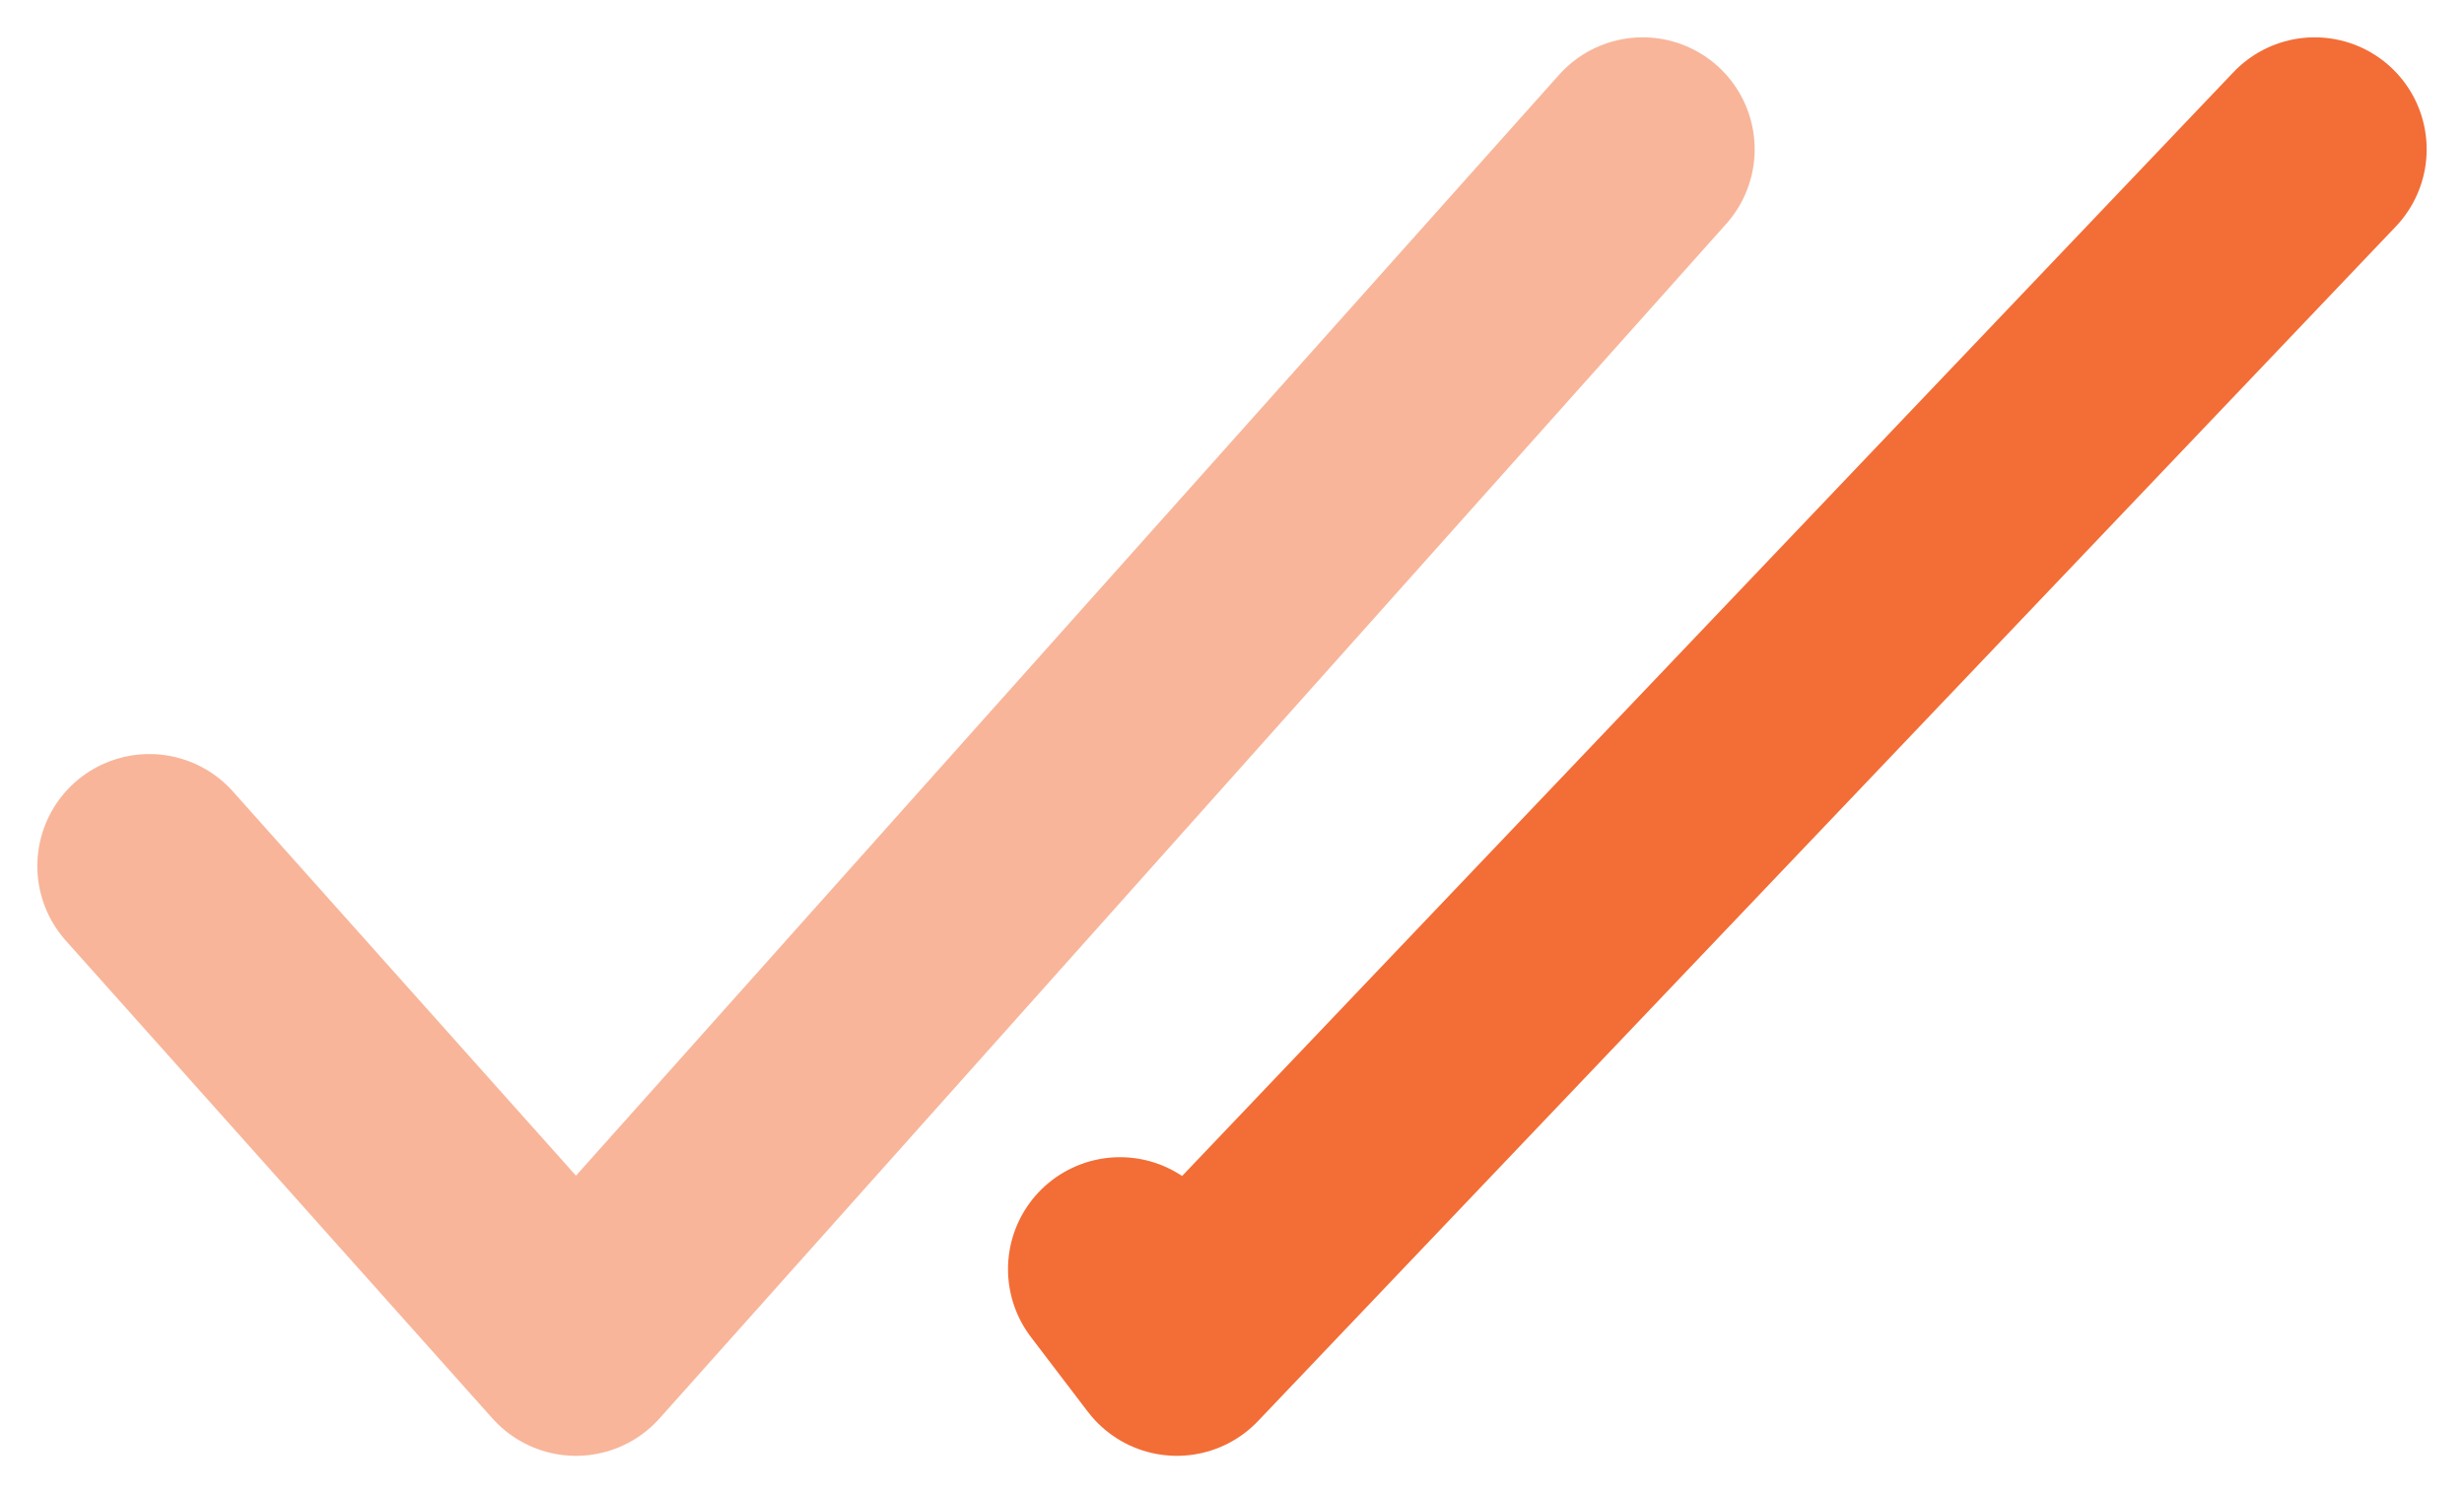
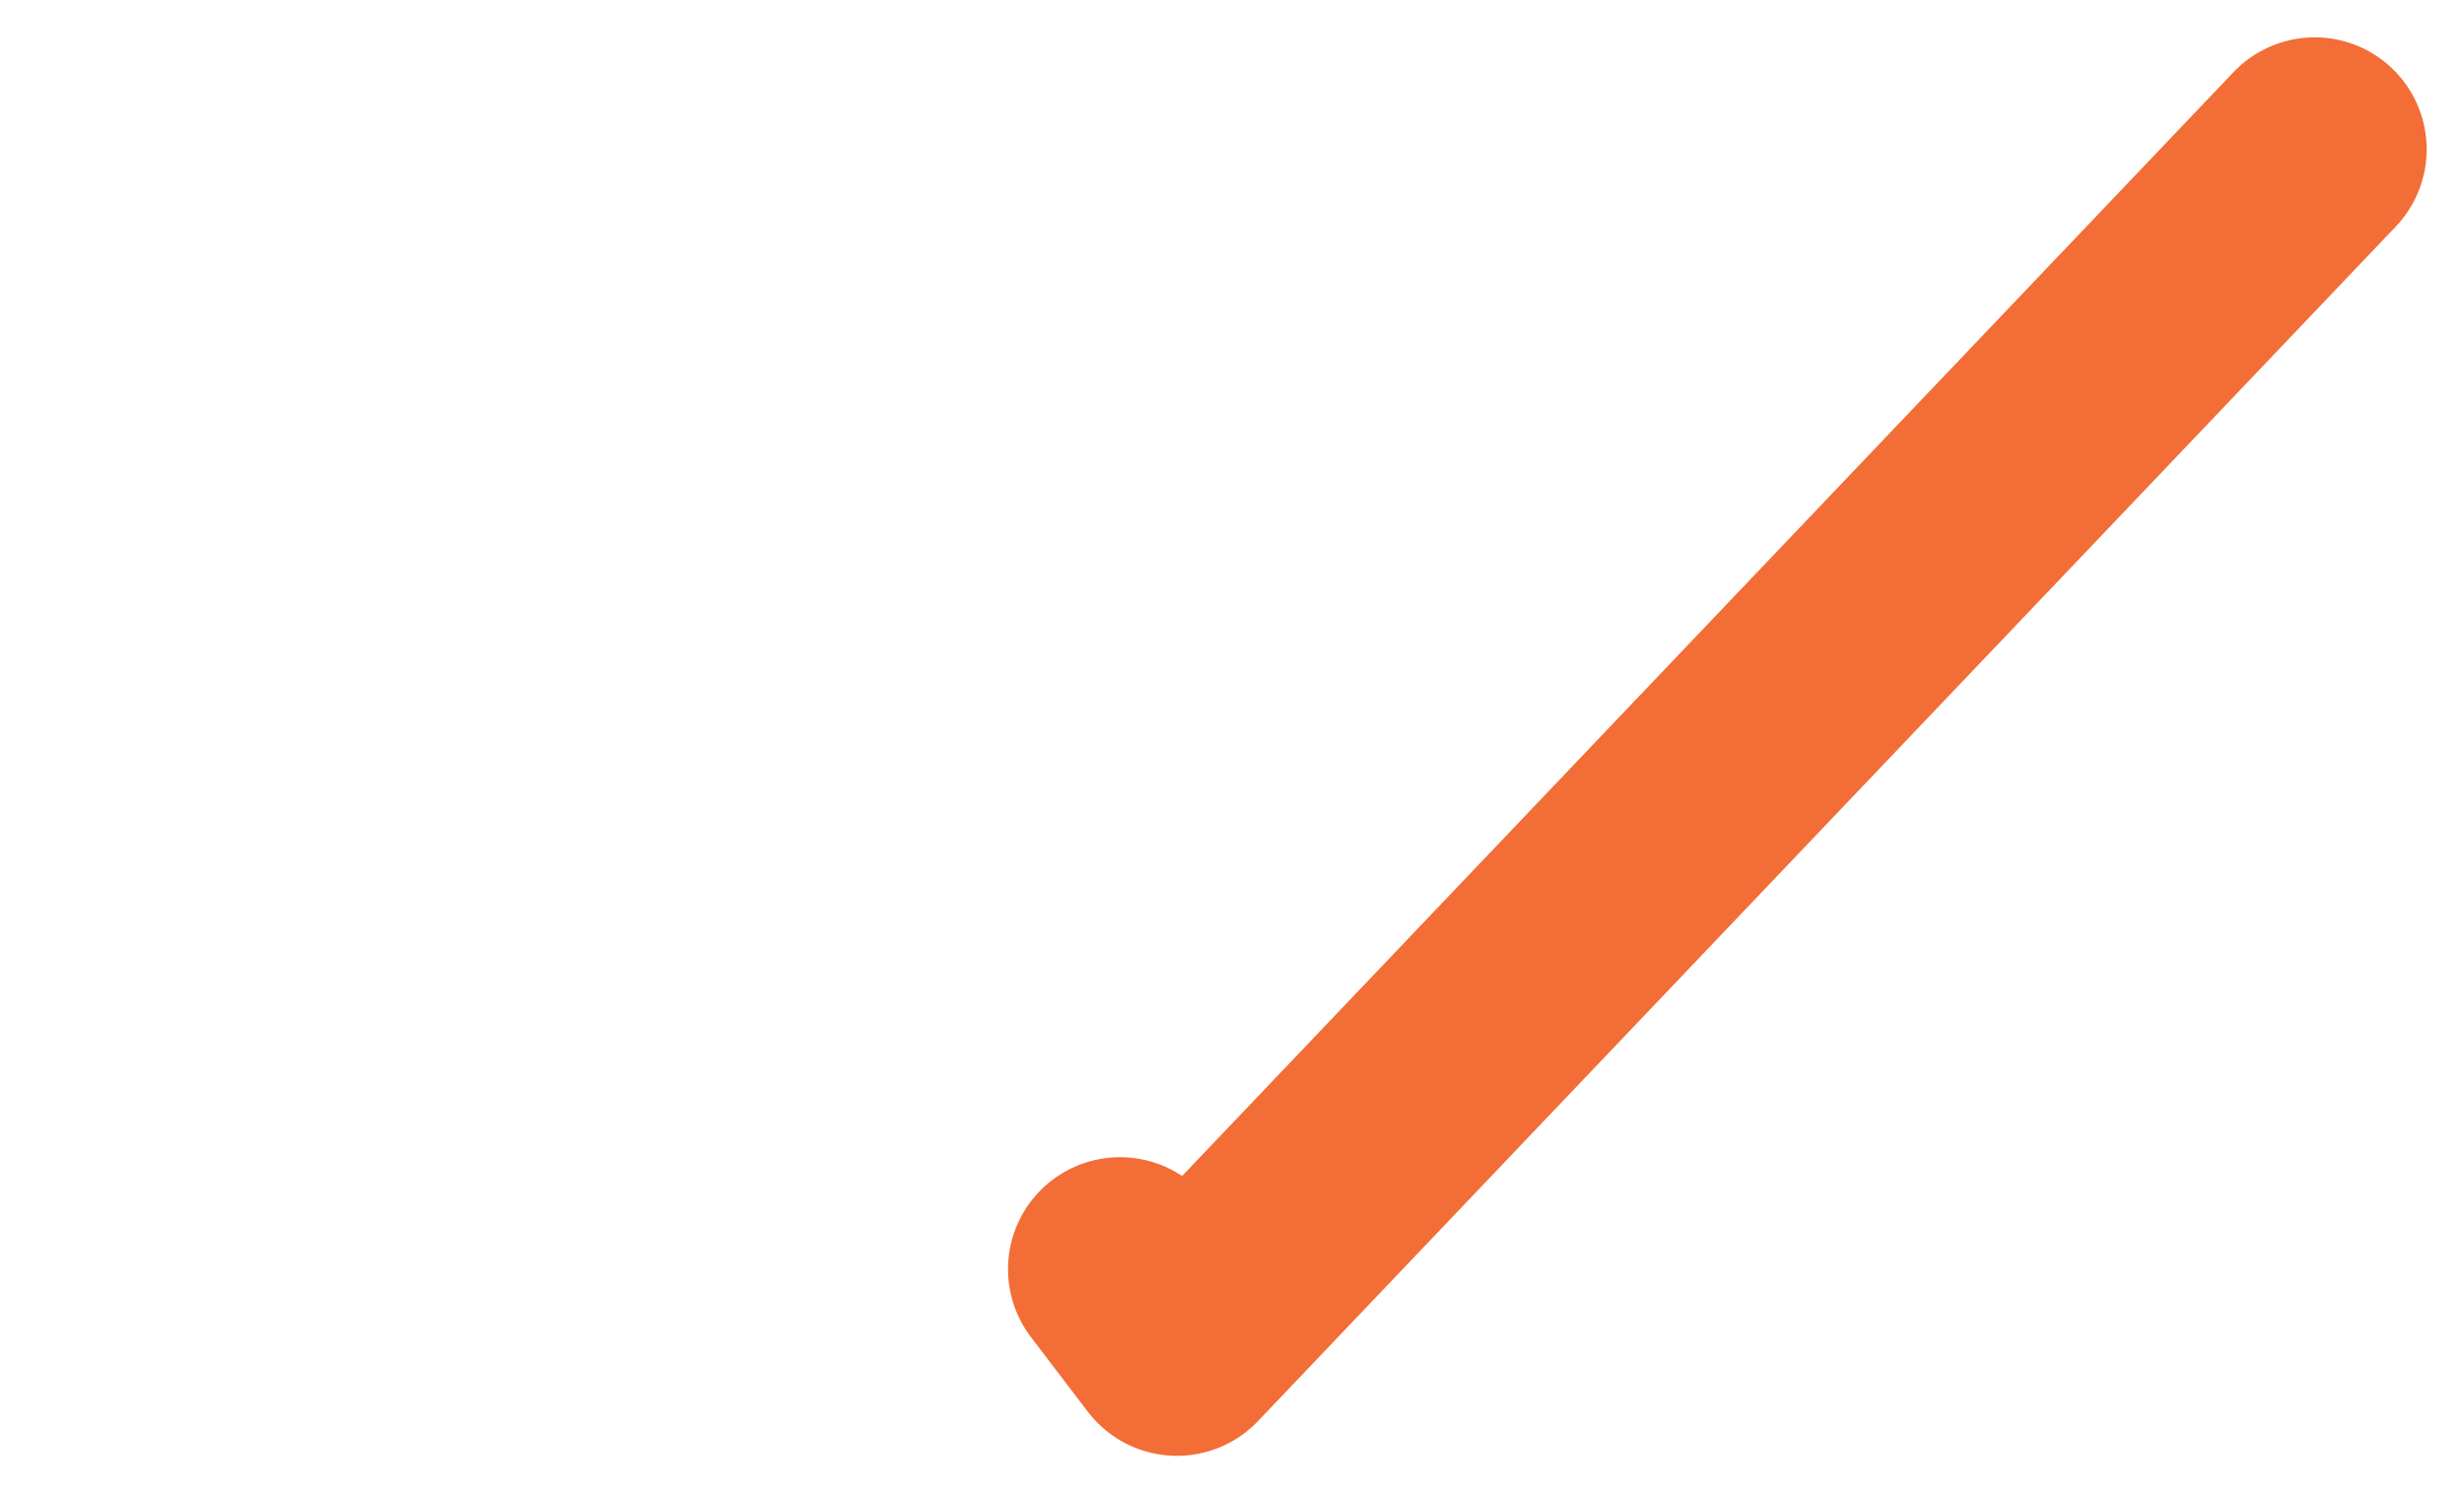
<svg xmlns="http://www.w3.org/2000/svg" width="33" height="20" viewBox="0 0 33 20" fill="none">
-   <path opacity="0.5" d="M2 11.6L7.714 18L22 2" stroke="#F36D36" stroke-width="3" stroke-linecap="round" stroke-linejoin="round" />
  <path d="M31 2L15.762 18L15 17" stroke="#F36D36" stroke-width="3" stroke-linecap="round" stroke-linejoin="round" />
</svg>